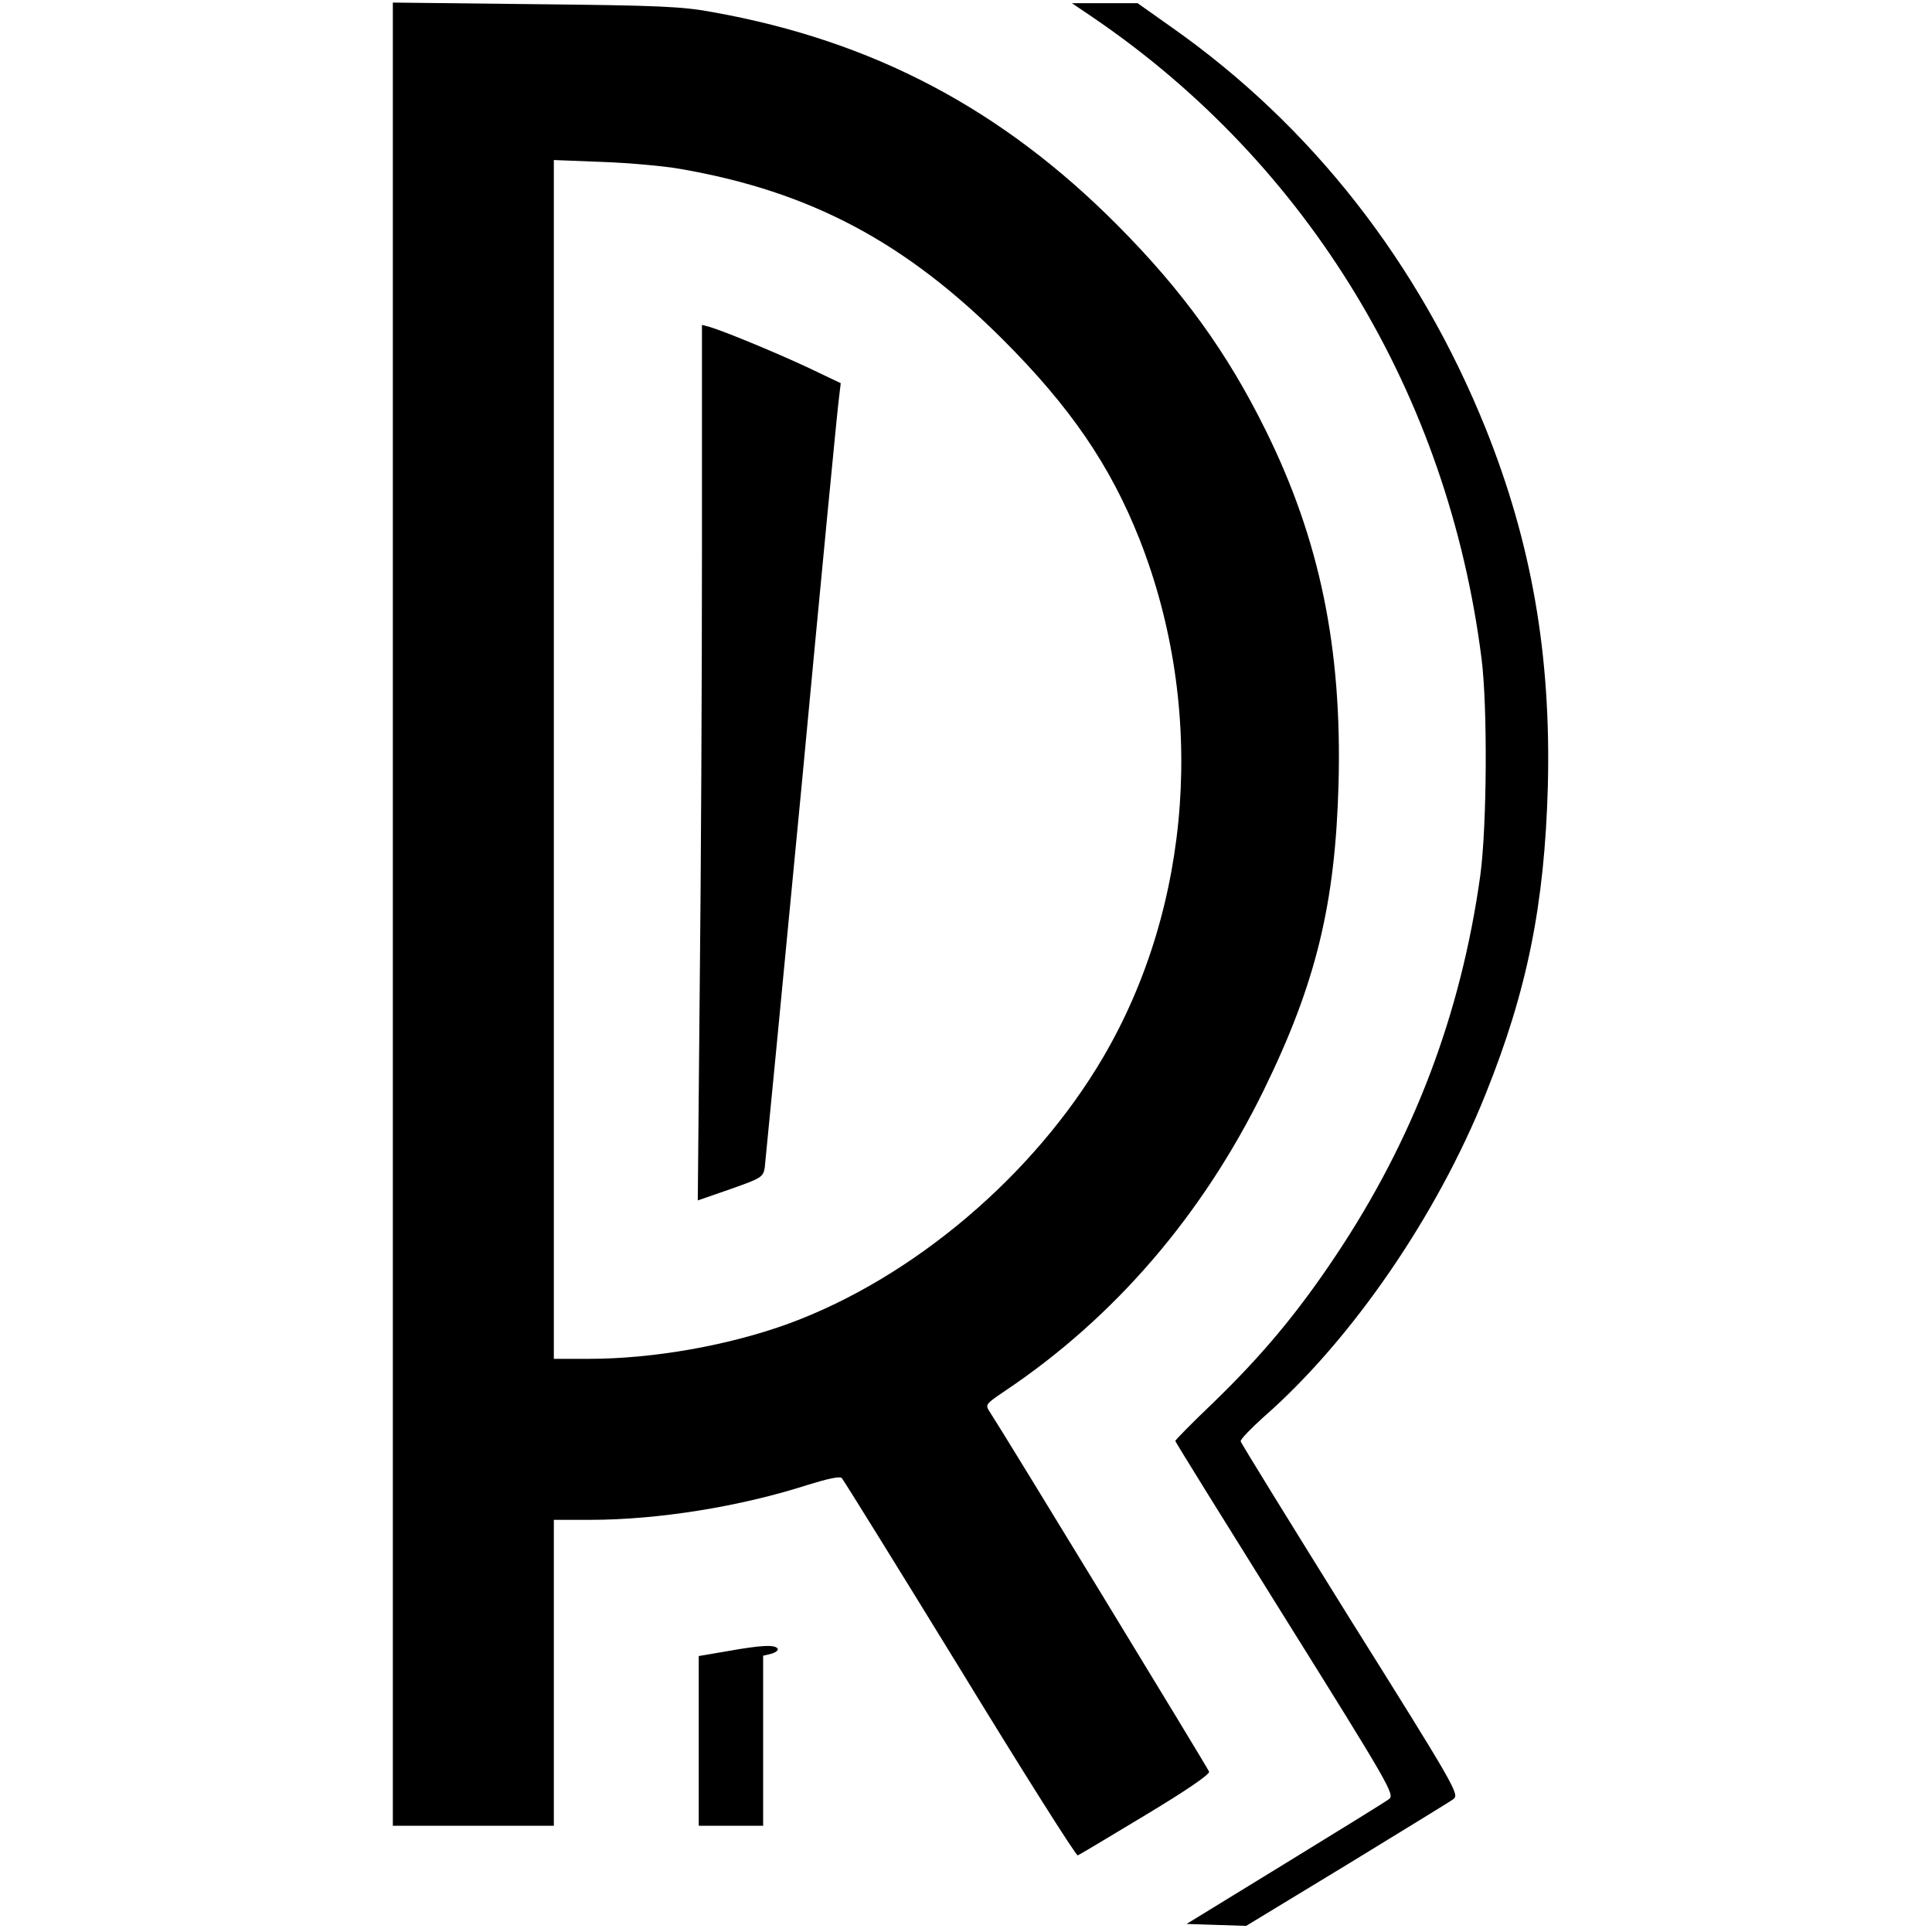
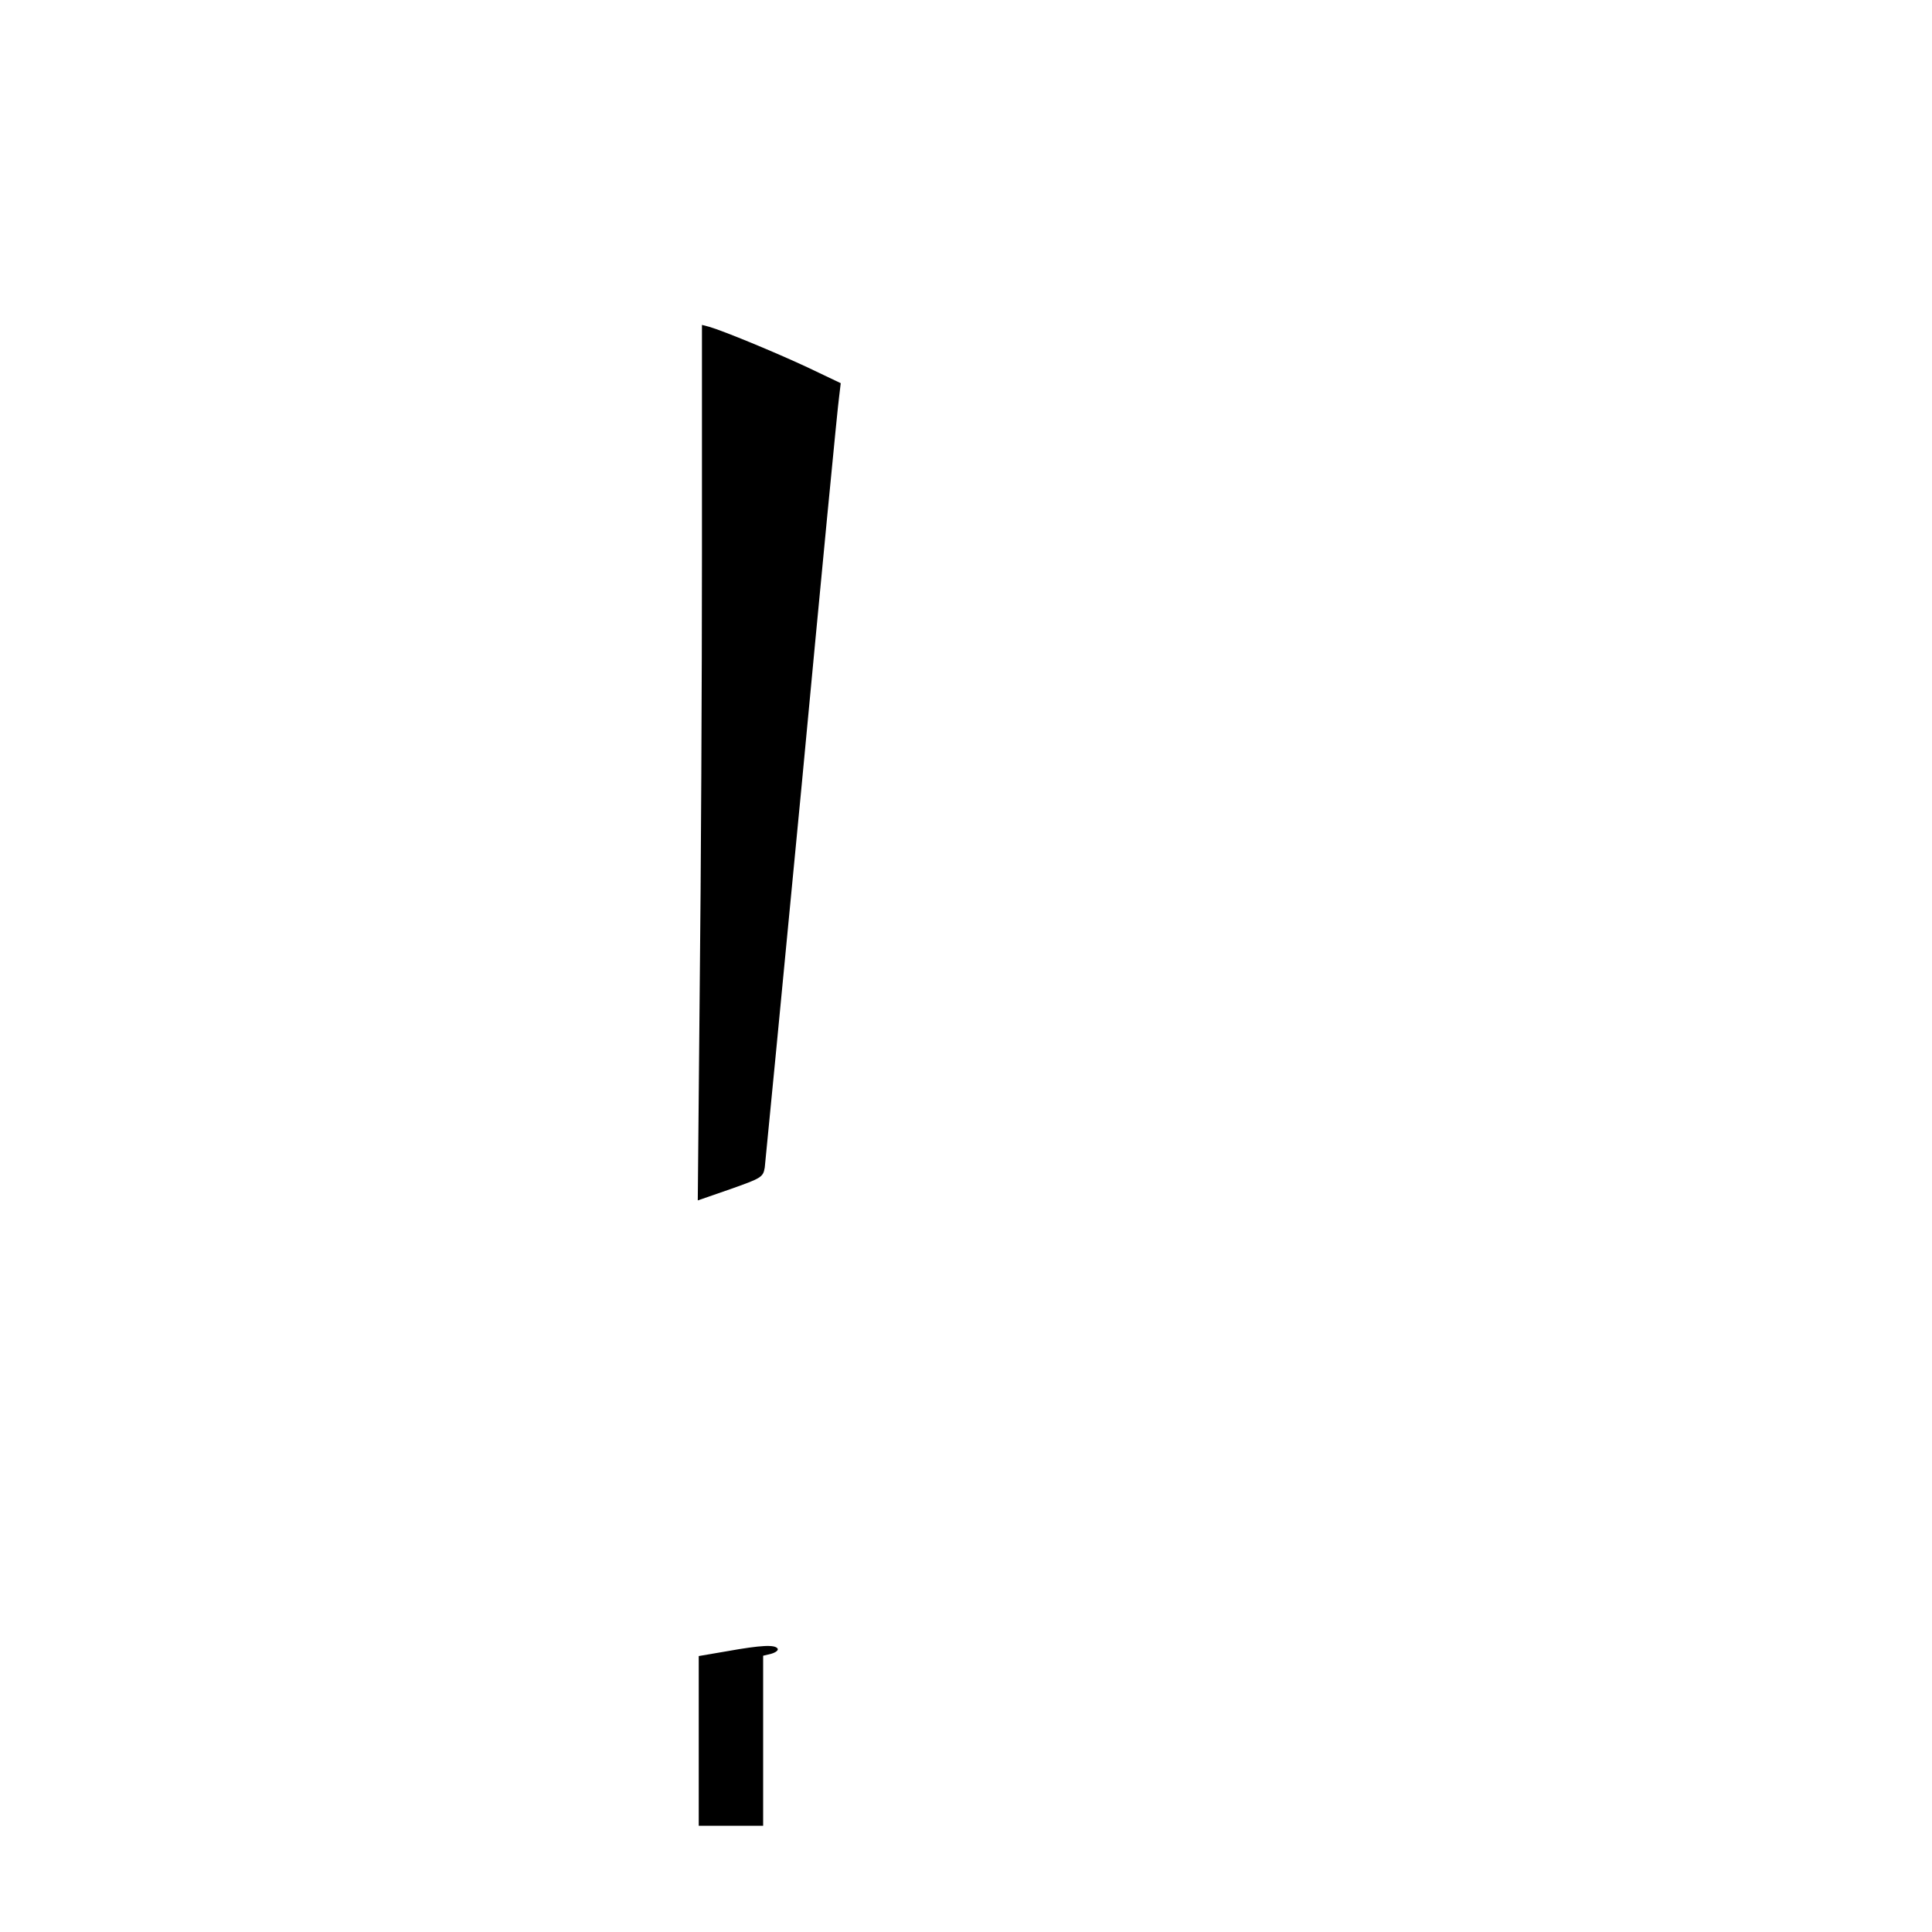
<svg xmlns="http://www.w3.org/2000/svg" version="1.0" width="600pt" height="600pt" viewBox="0 0 600 600" preserveAspectRatio="xMidYMid meet">
  <g transform="translate(0,600) scale(0.1,-0.1)" fill="#000000" stroke="none">
-     <path d="M1220 3161 l0 -2831 250 0 250 0 0 475 0 475 113 0 c211 0 466 41 677 109 58 18 98 27 104 21 5 -5 170 -271 367 -592 196 -321 361 -582 366 -580 4 1 99 58 210 125 125 75 201 127 198 135 -4 11 -640 1055 -681 1117 -15 23 -14 24 48 66 340 228 613 546 803 934 162 331 222 578 232 952 11 420 -58 757 -227 1098 -118 239 -257 432 -460 636 -359 361 -759 572 -1255 661 -95 18 -168 21 -552 25 l-443 5 0 -2831z m895 2314 c402 -70 697 -227 1000 -530 209 -209 333 -390 424 -620 207 -526 164 -1137 -114 -1610 -215 -366 -589 -683 -974 -825 -186 -68 -421 -110 -622 -110 l-109 0 0 1862 0 1861 153 -6 c83 -3 193 -13 242 -22z" />
    <path d="M2180 4283 c0 -389 -3 -1001 -7 -1359 l-6 -652 101 35 c96 34 102 37 107 67 2 17 54 553 115 1191 60 638 112 1179 116 1203 l5 42 -105 50 c-101 47 -256 111 -303 125 l-23 6 0 -708z" />
-     <path d="M3397 5944 c667 -455 1100 -1169 1204 -1989 19 -148 17 -522 -4 -675 -60 -430 -207 -818 -449 -1180 -118 -177 -228 -309 -382 -458 -64 -61 -116 -114 -116 -117 0 -3 154 -251 342 -552 323 -517 340 -547 322 -560 -10 -8 -156 -98 -324 -201 l-305 -187 93 -3 92 -3 313 190 c171 105 321 196 331 204 19 14 4 40 -320 557 -186 299 -340 548 -341 554 -1 6 32 40 72 76 272 238 538 625 689 1003 129 321 183 589 193 957 10 405 -50 752 -193 1109 -207 514 -540 940 -975 1246 l-106 75 -102 0 -102 0 68 -46z" />
    <path d="M2258 872 l-88 -15 0 -263 0 -264 100 0 100 0 0 264 0 264 25 6 c14 4 23 11 20 16 -8 13 -51 11 -157 -8z" />
  </g>
</svg>